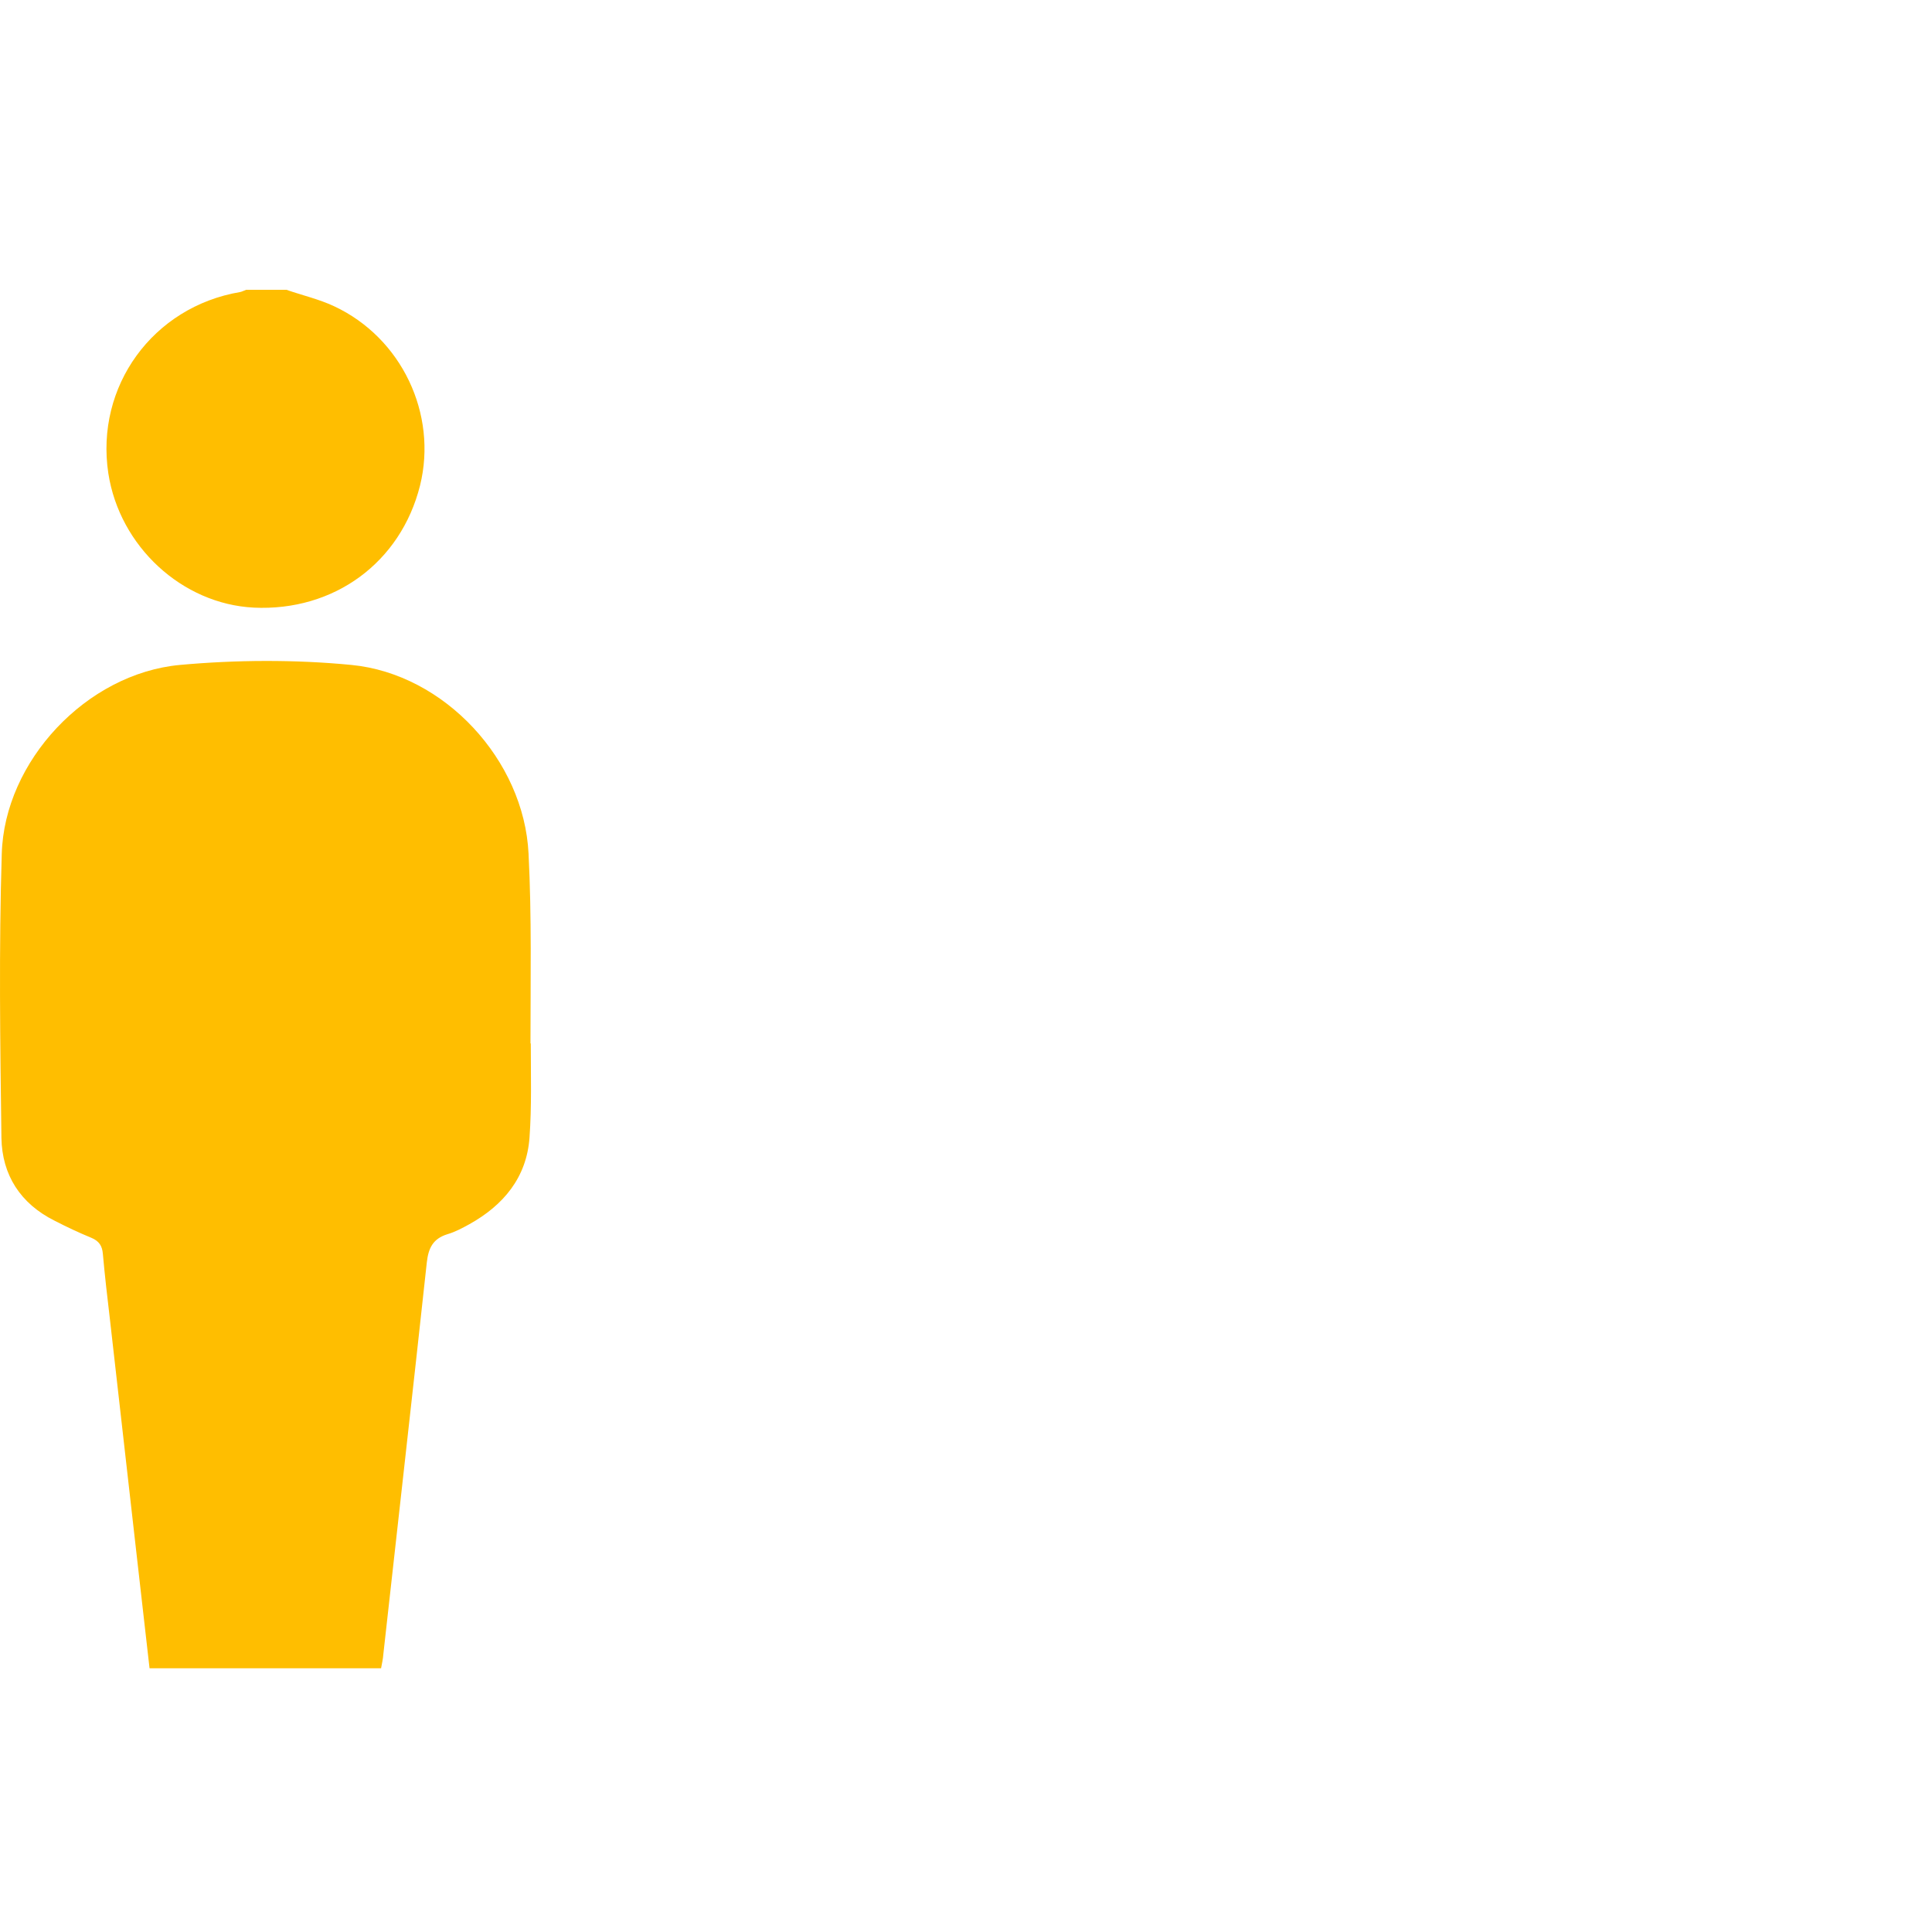
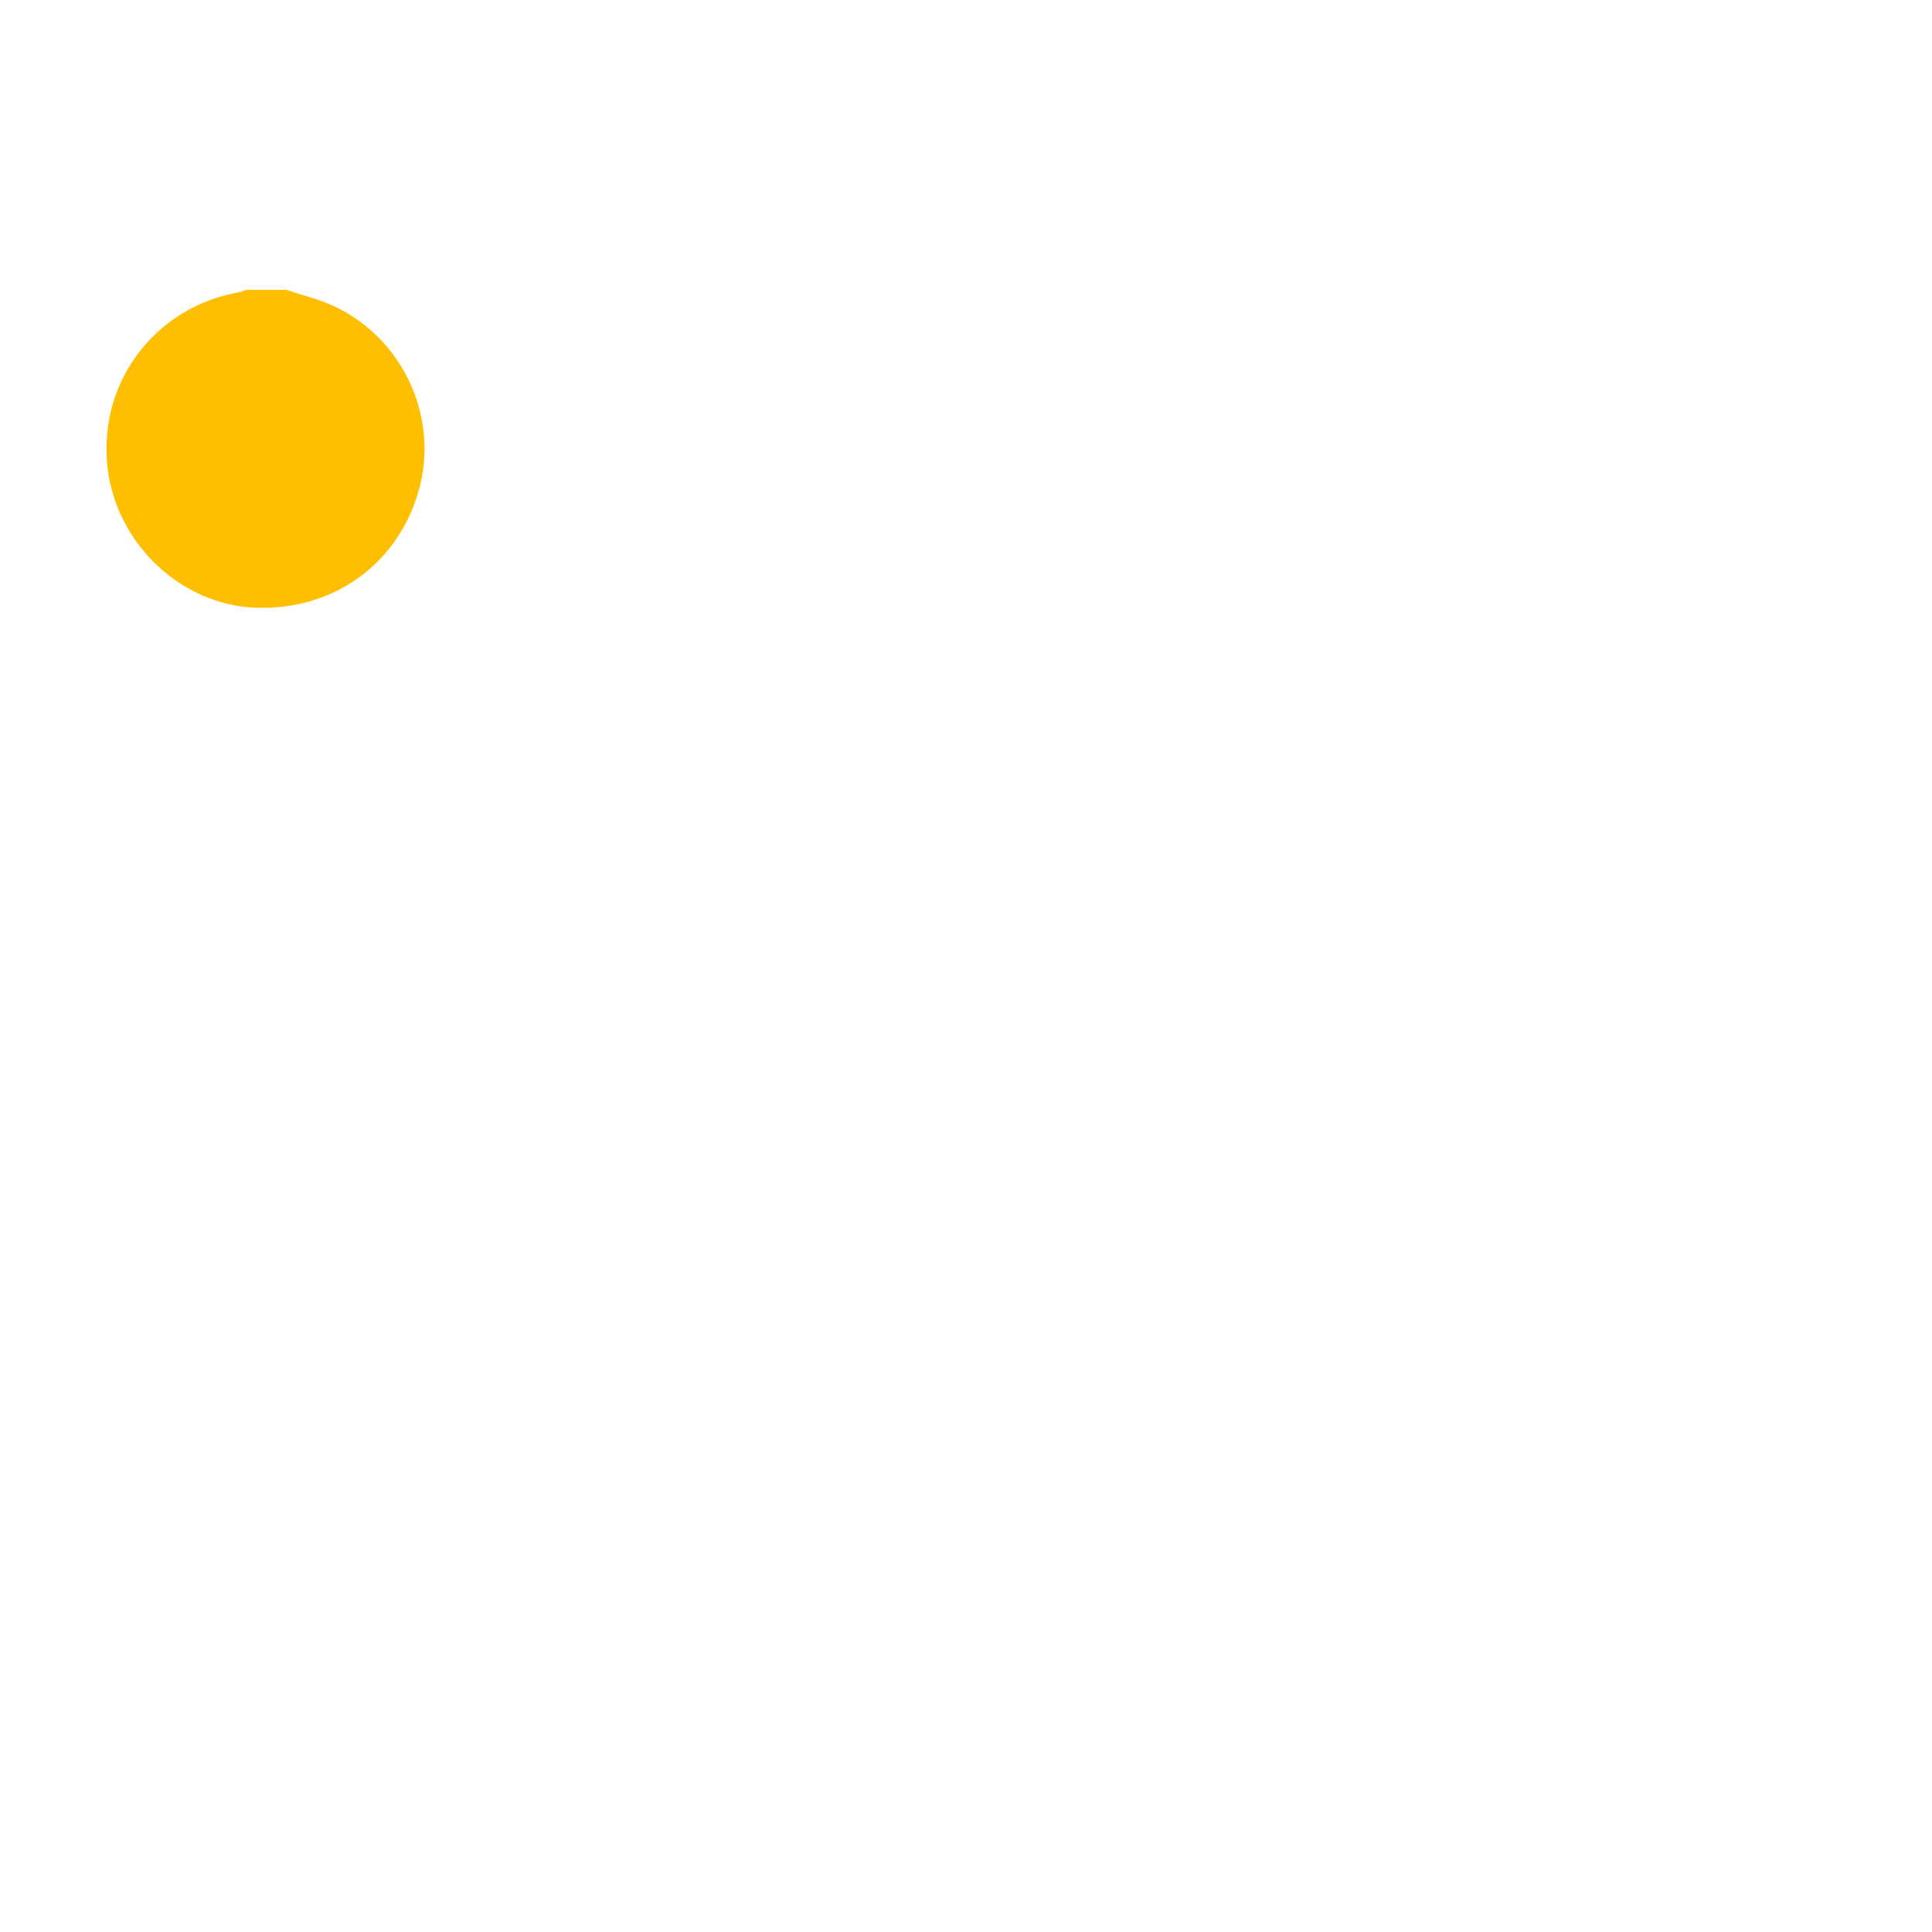
<svg xmlns="http://www.w3.org/2000/svg" width="111" height="111" viewBox="0 0 111 111" fill="none">
  <path d="M14.568 34.91C19.193 35.132 23.022 32.319 24.132 27.898C25.15 23.791 23.078 19.407 19.193 17.593C18.323 17.186 17.361 16.965 16.455 16.65H14.142C14.031 16.687 13.902 16.761 13.791 16.779C8.777 17.631 5.466 22.2 6.224 27.195C6.872 31.395 10.461 34.706 14.586 34.91H14.568Z" fill="#FFBE00" />
-   <path d="M30.478 59.94C30.478 56.314 30.552 52.669 30.367 49.044C30.108 43.678 25.538 38.721 20.192 38.203C16.936 37.888 13.587 37.907 10.331 38.203C4.966 38.702 0.249 43.734 0.101 49.062C-0.066 54.501 0.008 59.94 0.082 65.379C0.119 67.507 1.174 69.153 3.135 70.133C3.819 70.485 4.522 70.818 5.244 71.114C5.688 71.299 5.873 71.576 5.91 72.039C6.021 73.297 6.169 74.555 6.317 75.813C6.816 80.216 7.316 84.619 7.815 89.022C8.074 91.297 8.333 93.555 8.592 95.849H21.894C21.949 95.552 22.005 95.312 22.023 95.053C22.856 87.542 23.707 80.049 24.521 72.538C24.613 71.706 24.872 71.169 25.705 70.91C26.149 70.781 26.556 70.559 26.963 70.337C28.924 69.246 30.256 67.654 30.422 65.361C30.552 63.566 30.496 61.753 30.496 59.959L30.478 59.94Z" fill="#FFBE00" />
</svg>